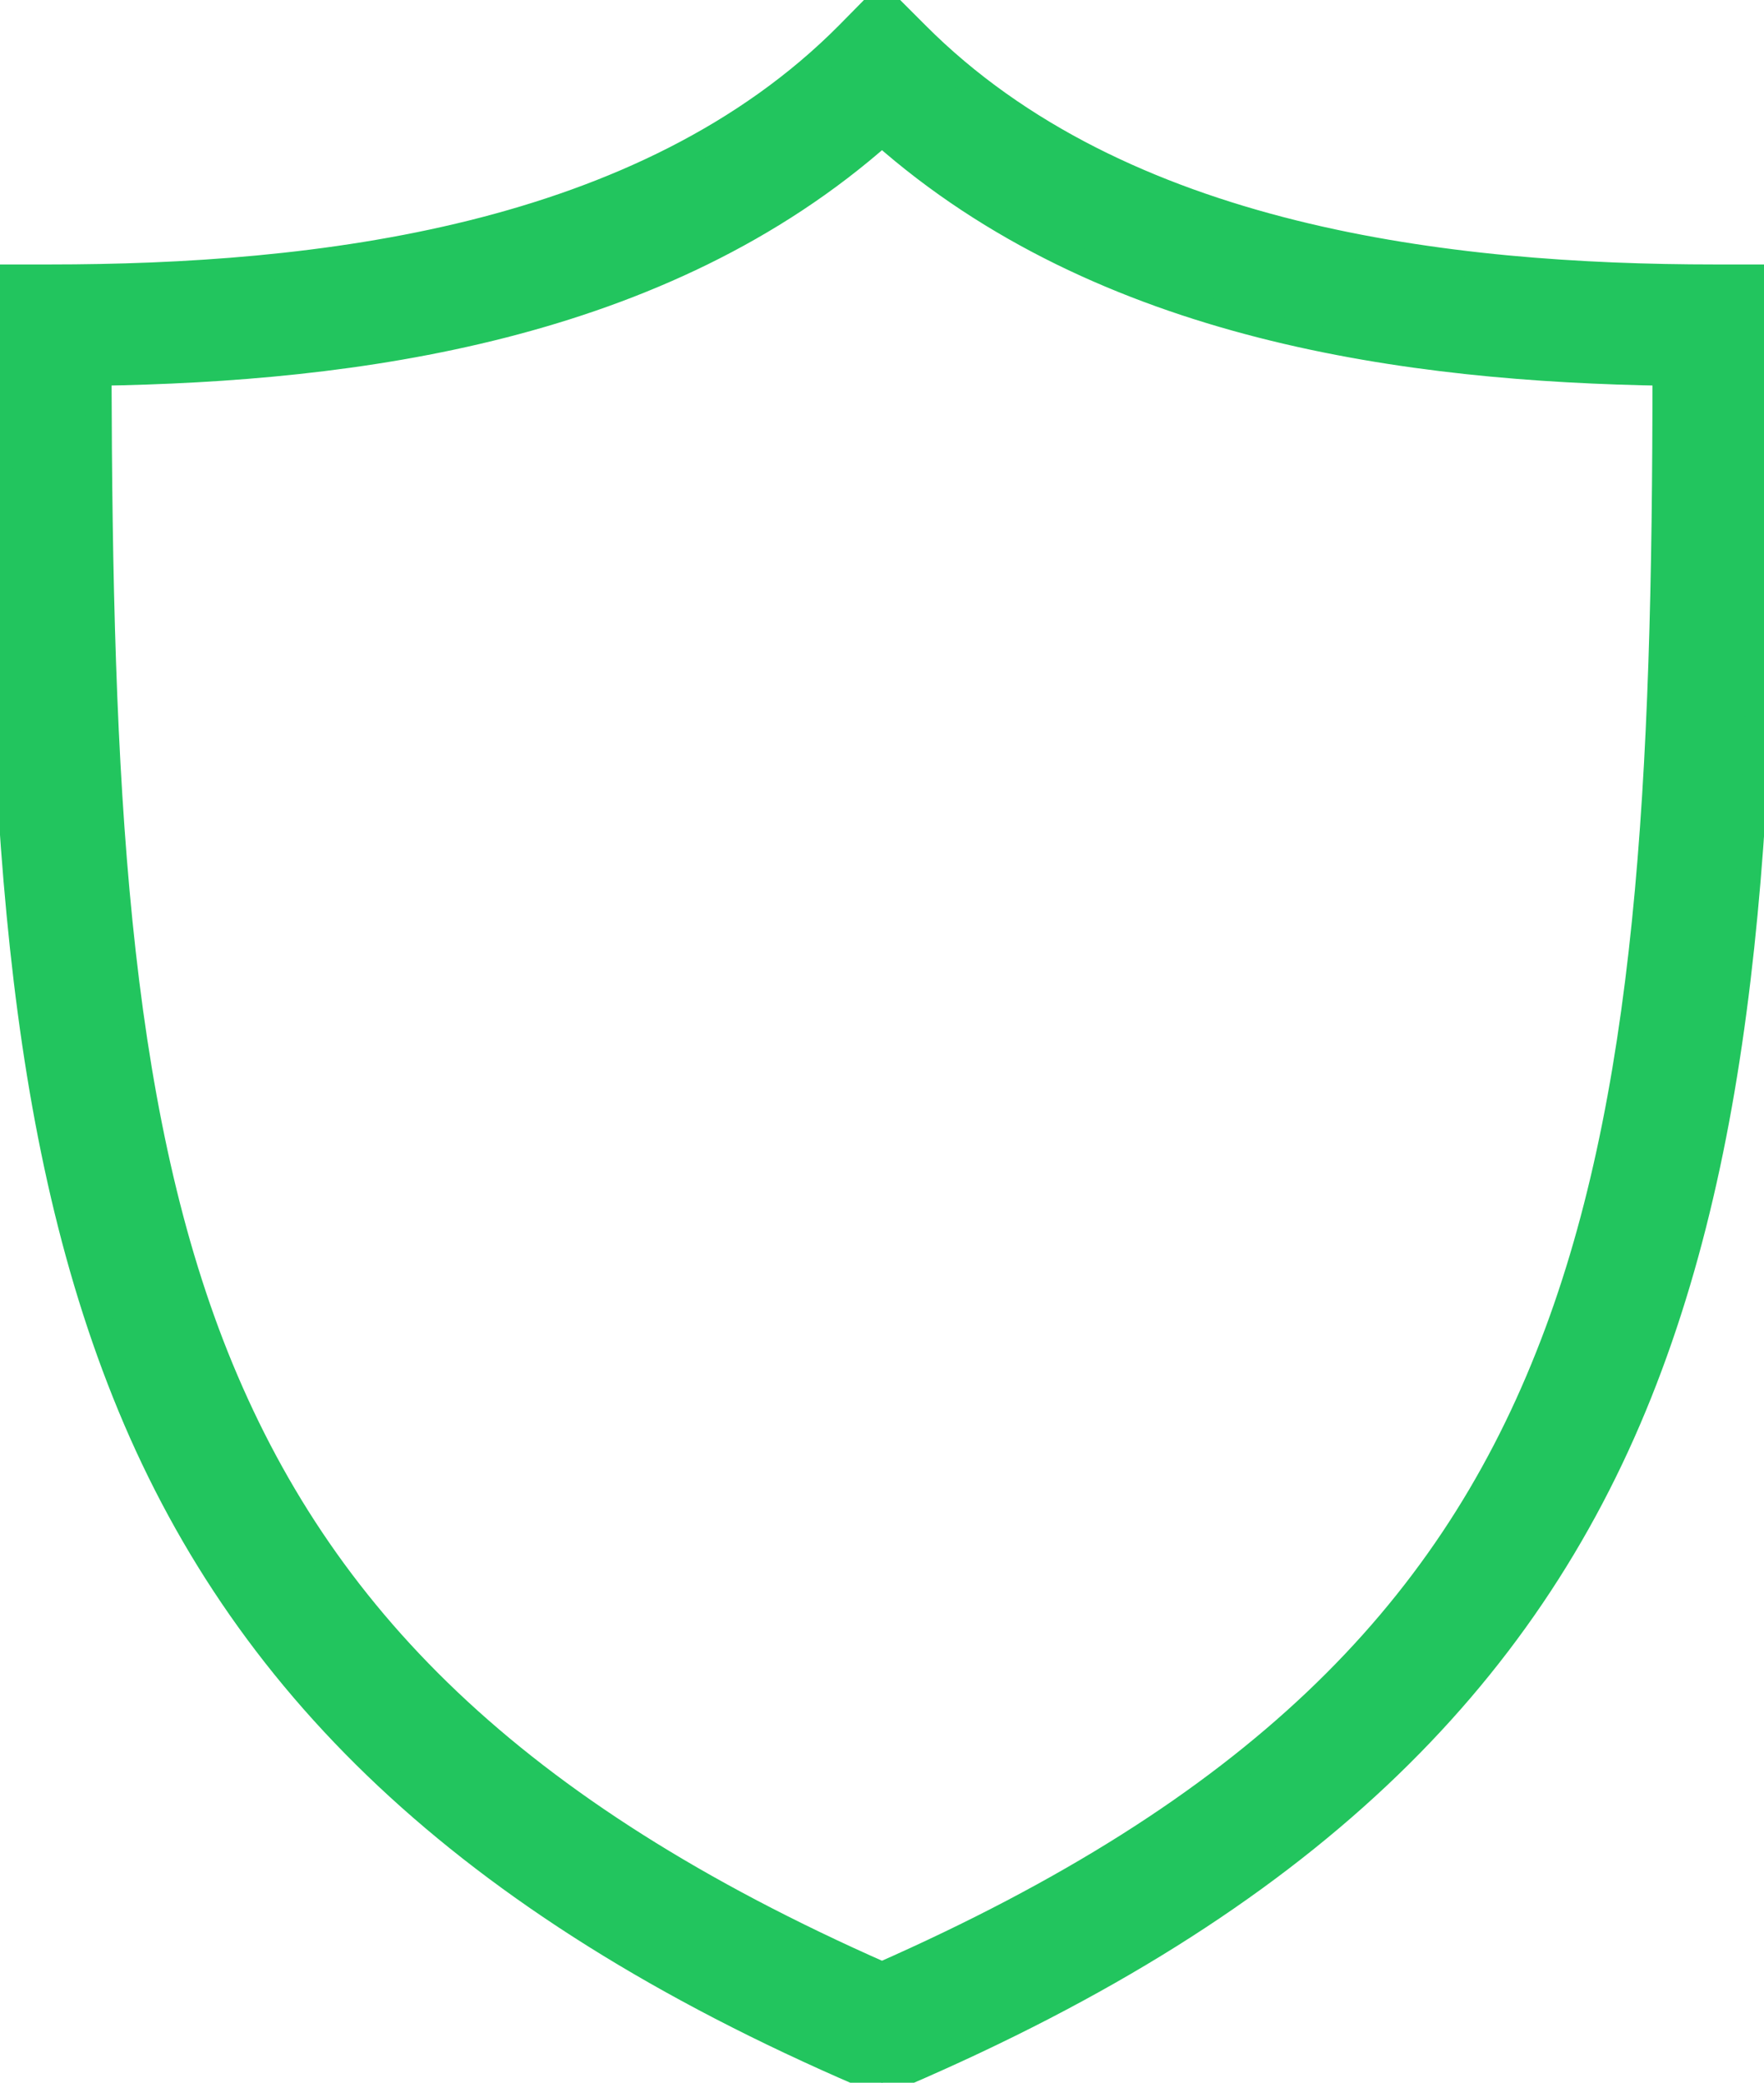
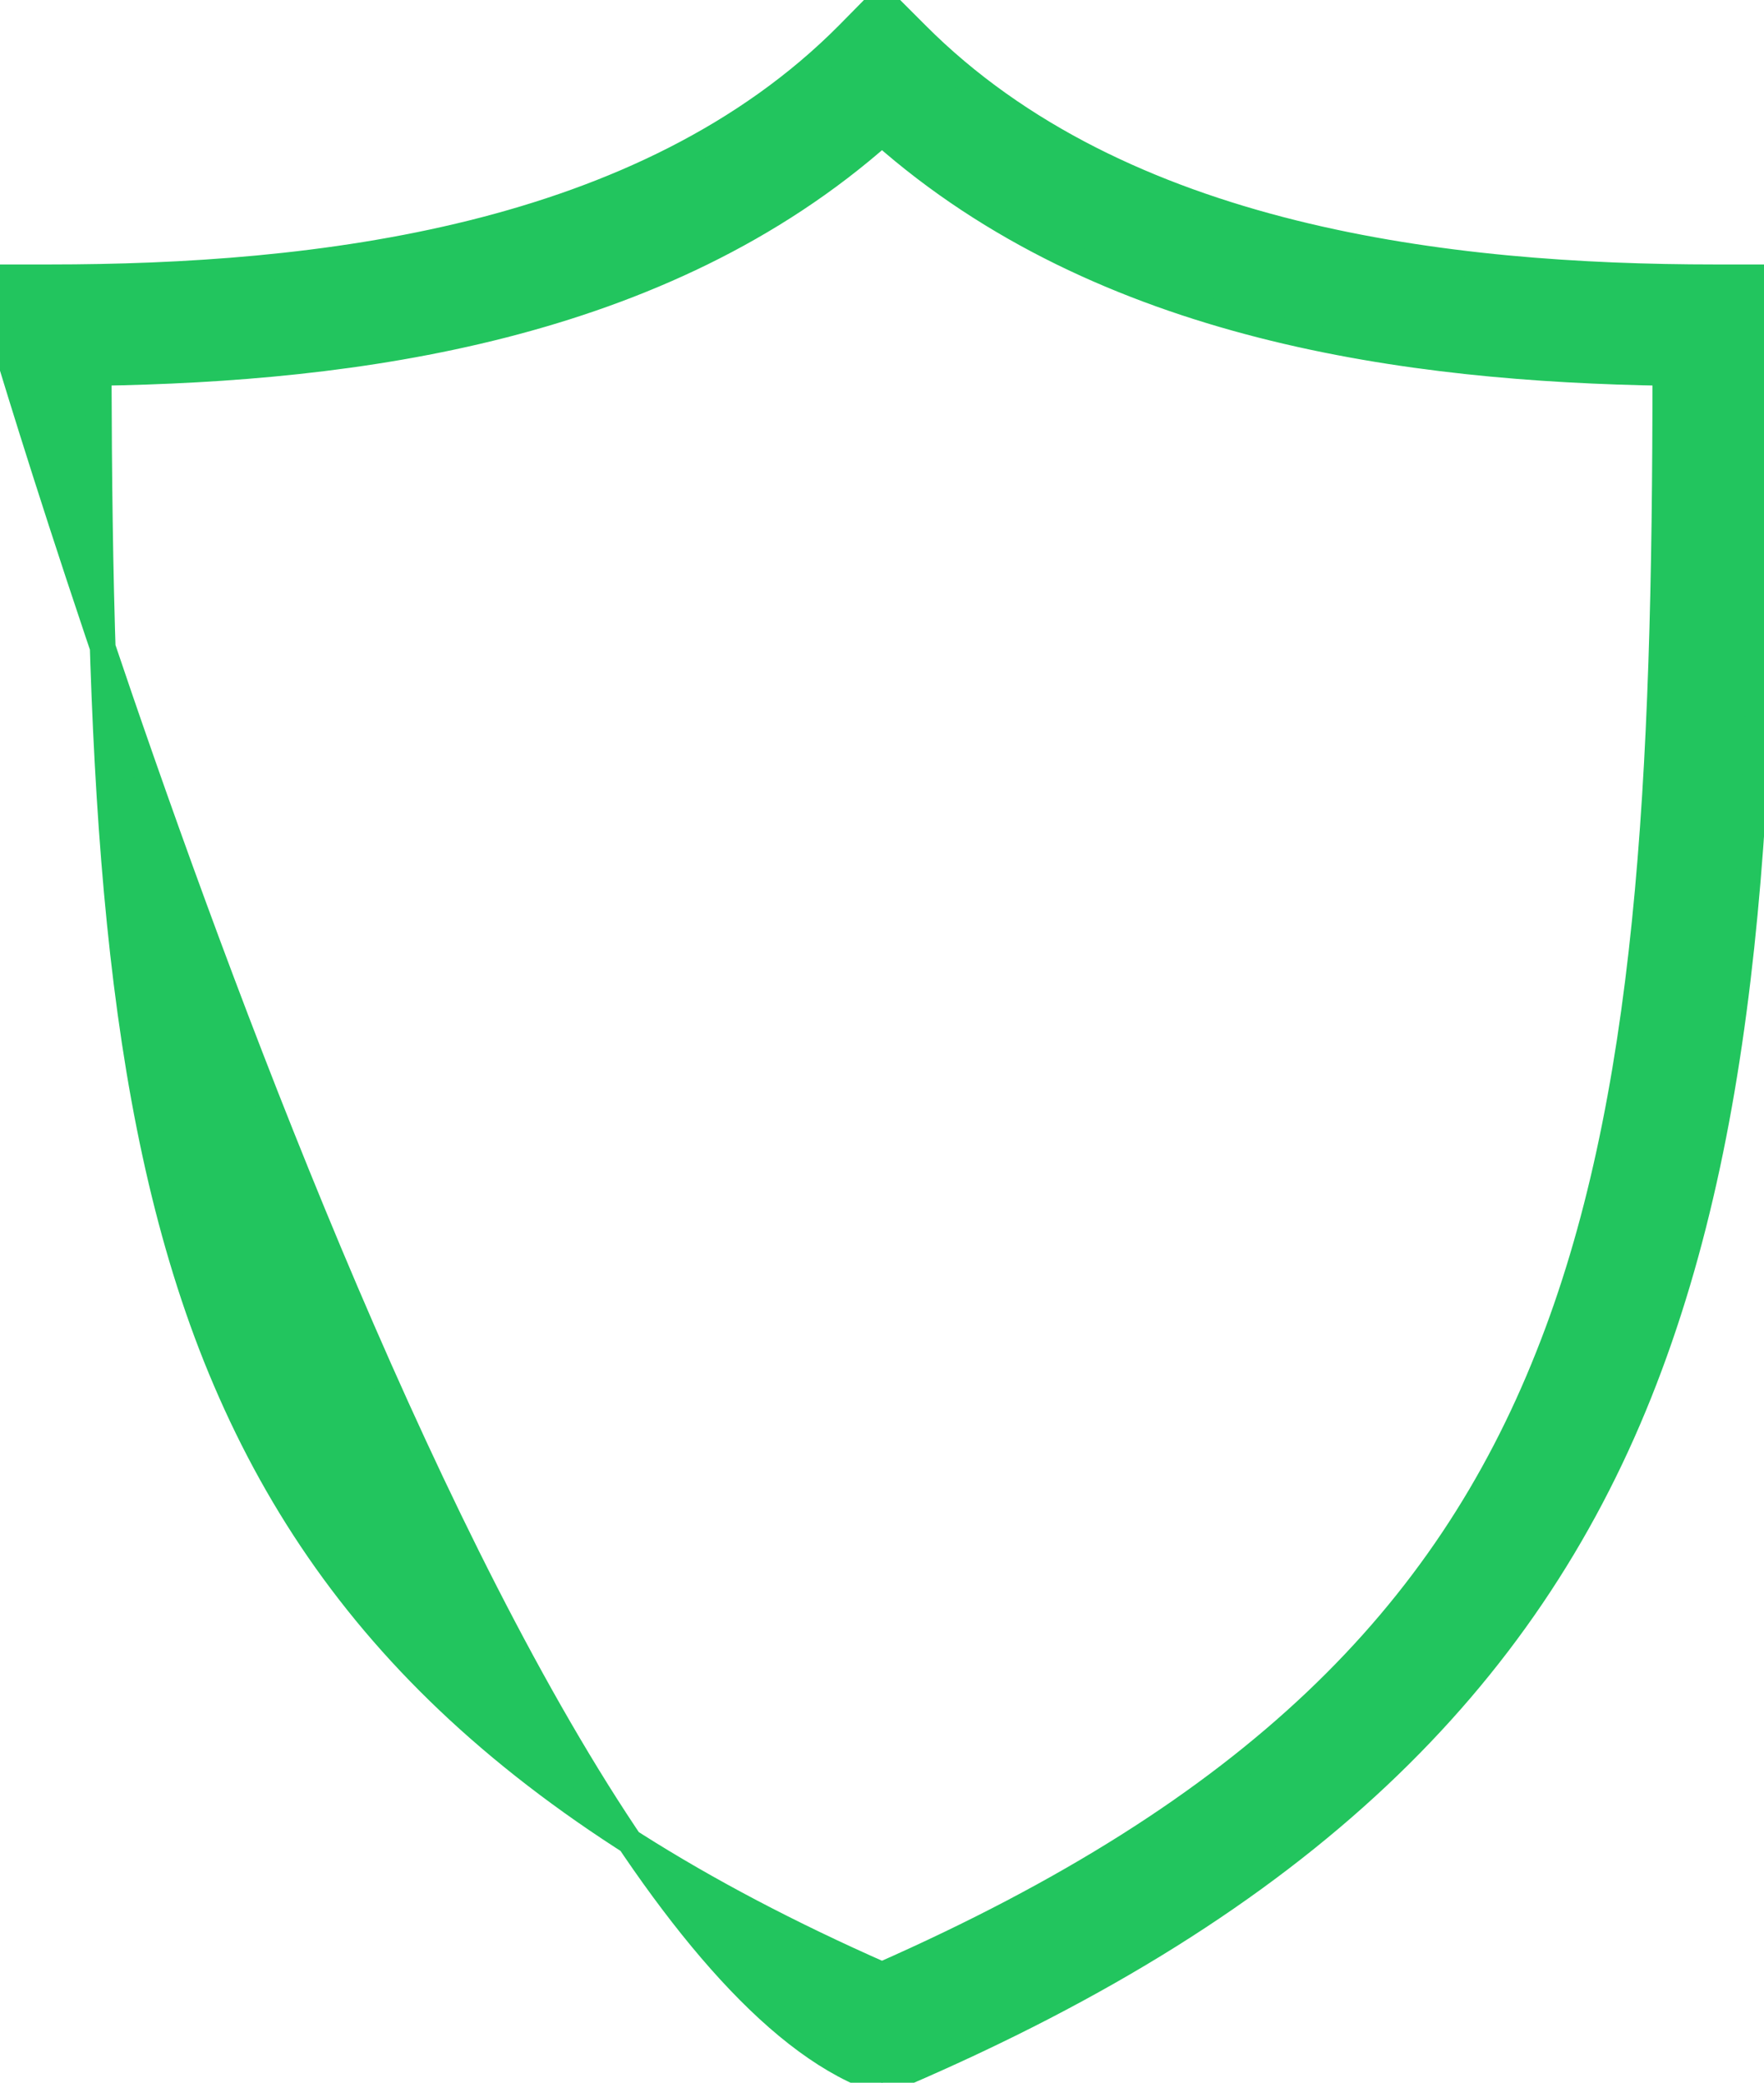
<svg xmlns="http://www.w3.org/2000/svg" id="Layer_1" data-name="Layer 1" viewBox="0 0 68.64 81.04">
  <defs>
    <style>.cls-1{fill:#22c55e; stroke:#22c55e;}</style>
  </defs>
-   <path class="cls-1" d="M34.32,0,33,1.34c-7.94,8-20.72,9.45-31.07,9.45H0v1.9C0,29.52.39,43,4.86,54.19S18,74,33.58,80.71l.74.33.75-.33C50.67,74,59.32,65.38,63.79,54.19s4.85-24.67,4.85-41.5v-1.9h-1.9c-10.36,0-23.14-1.48-31.08-9.45Zm0,5.18c8.62,7.64,20.59,9.17,30.48,9.33,0,15.85-.62,28.4-4.56,38.28-4,10.08-11.48,17.68-25.92,24.05-14.44-6.37-21.9-14-25.92-24.05C4.46,42.91,3.88,30.36,3.84,14.51,13.74,14.35,25.71,12.82,34.32,5.18Z" />
+   <path class="cls-1" d="M34.32,0,33,1.34c-7.94,8-20.72,9.45-31.07,9.45H0v1.9S18,74,33.58,80.71l.74.33.75-.33C50.67,74,59.32,65.38,63.79,54.19s4.85-24.67,4.85-41.5v-1.9h-1.9c-10.36,0-23.14-1.48-31.08-9.45Zm0,5.18c8.62,7.64,20.59,9.17,30.48,9.33,0,15.85-.62,28.4-4.56,38.28-4,10.08-11.48,17.68-25.92,24.05-14.44-6.37-21.9-14-25.92-24.05C4.46,42.91,3.88,30.36,3.84,14.51,13.74,14.35,25.71,12.82,34.32,5.18Z" />
</svg>